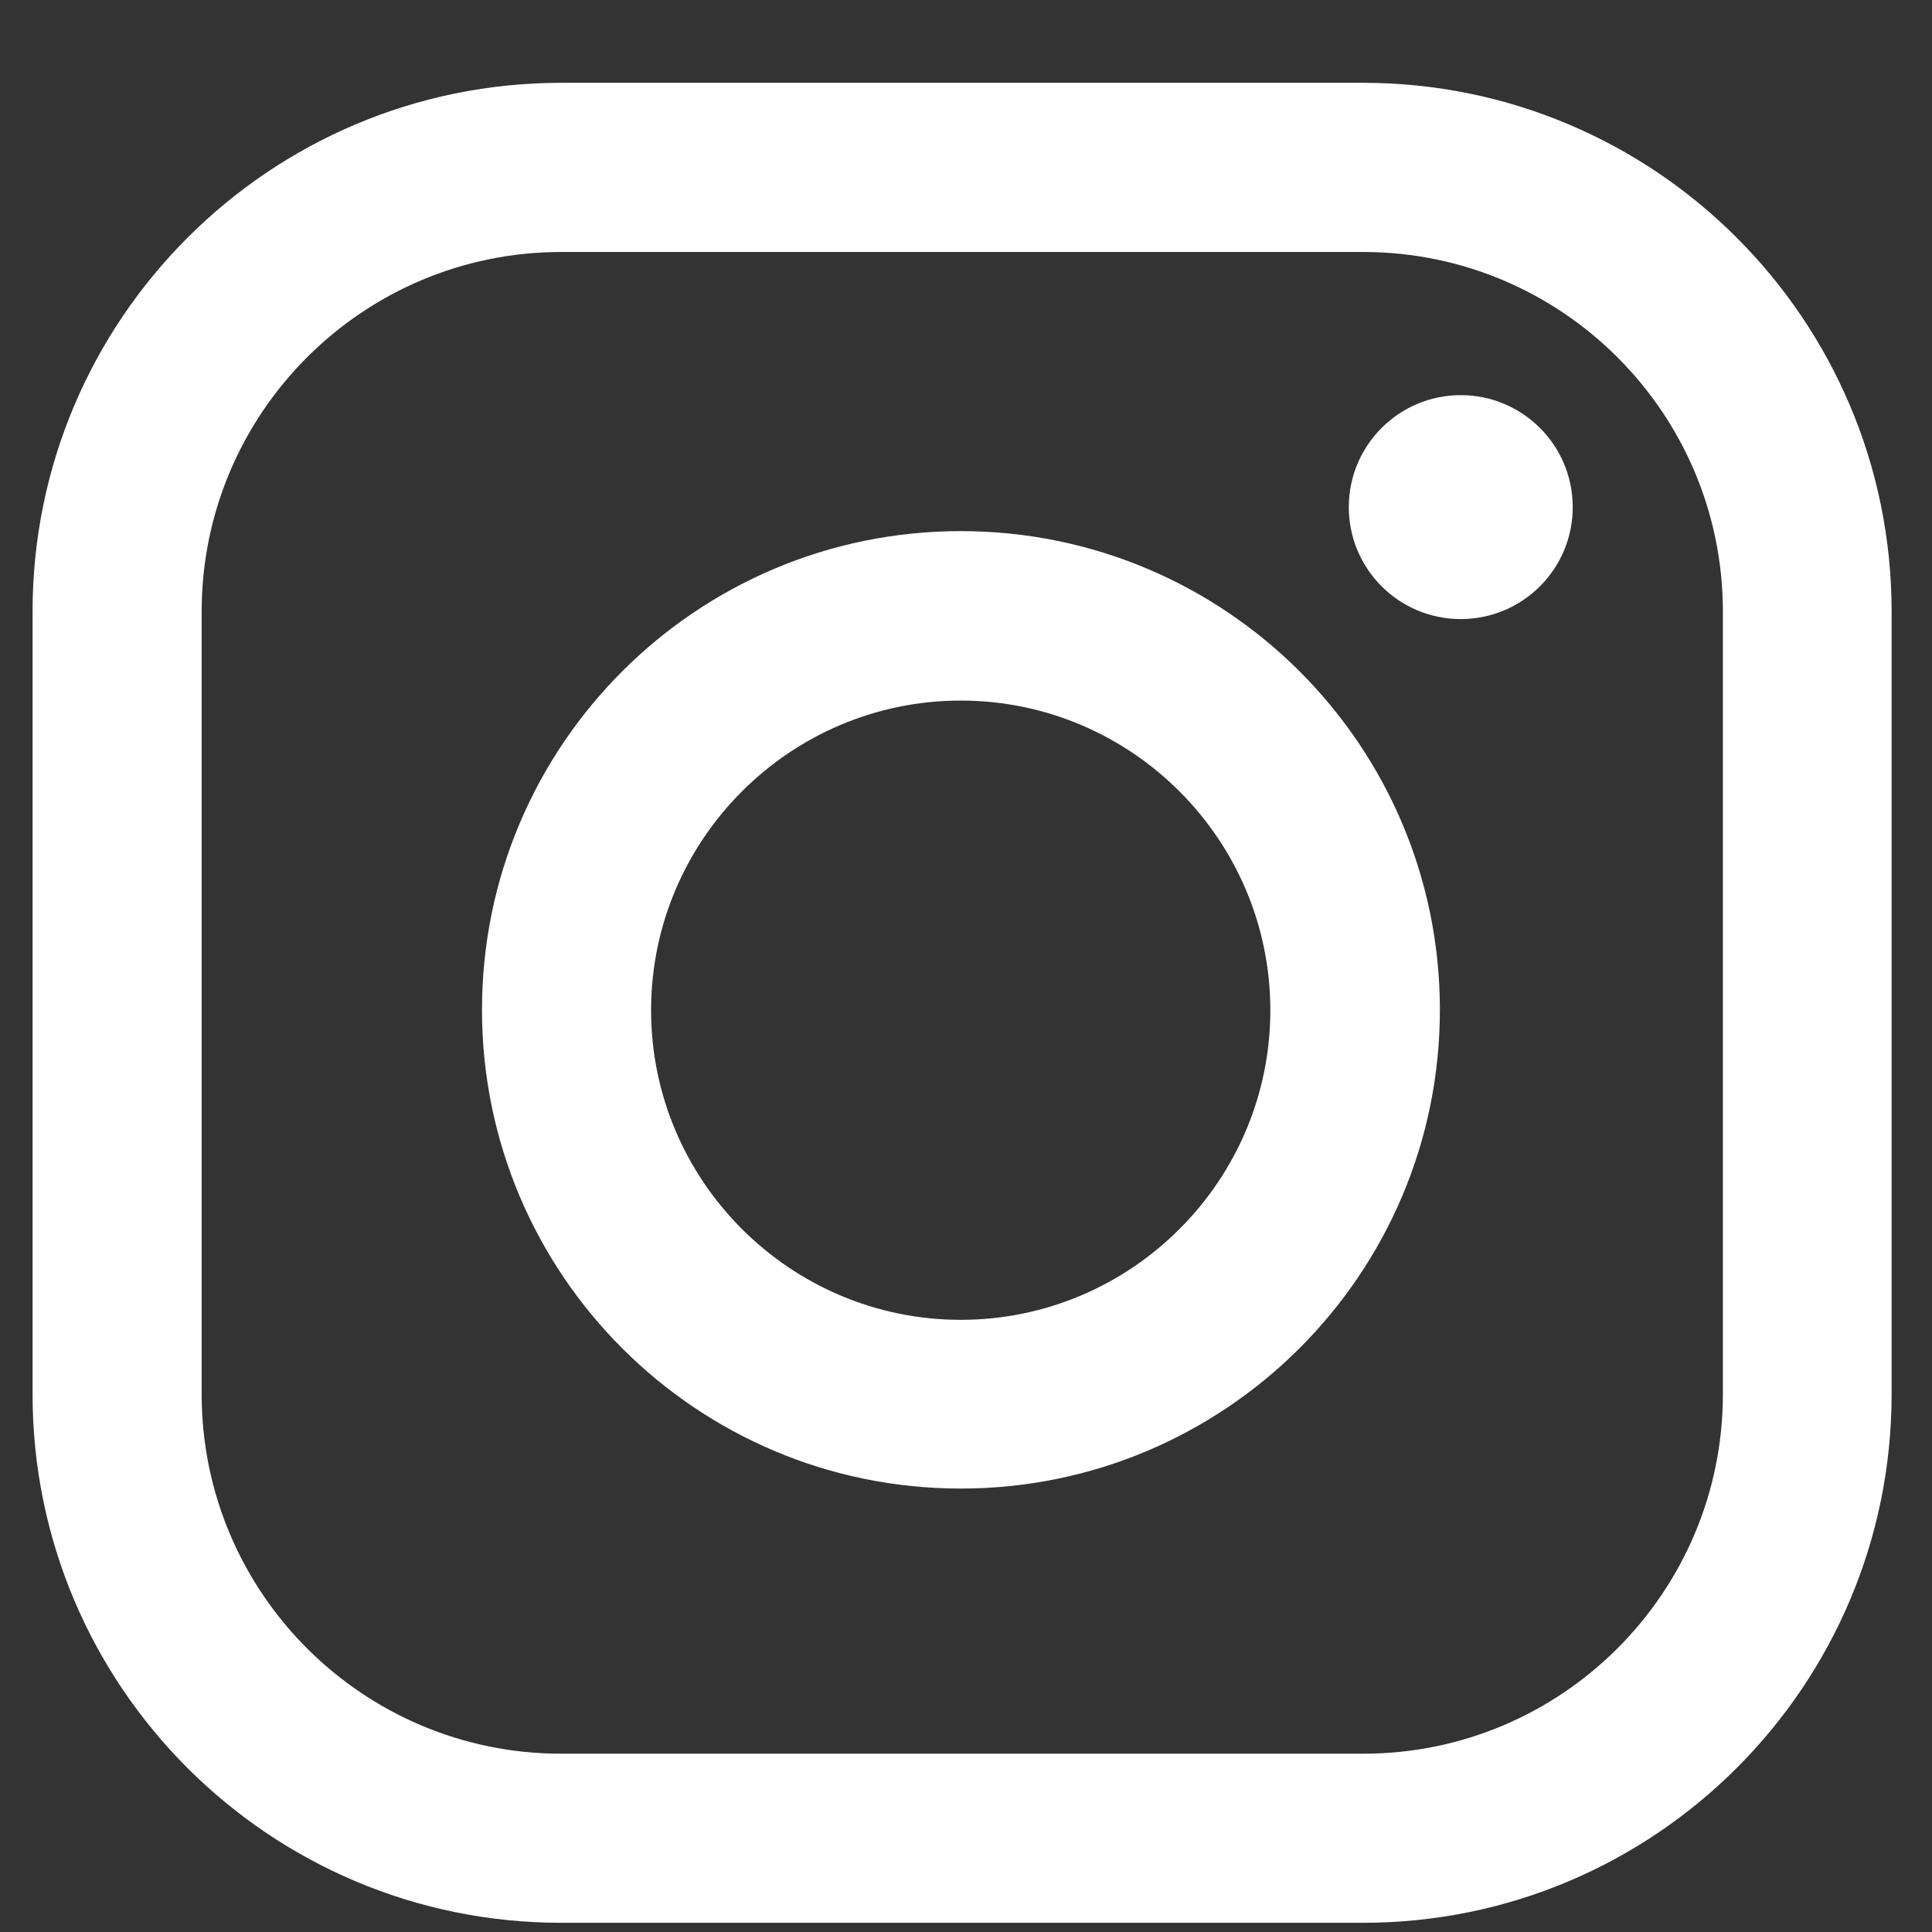
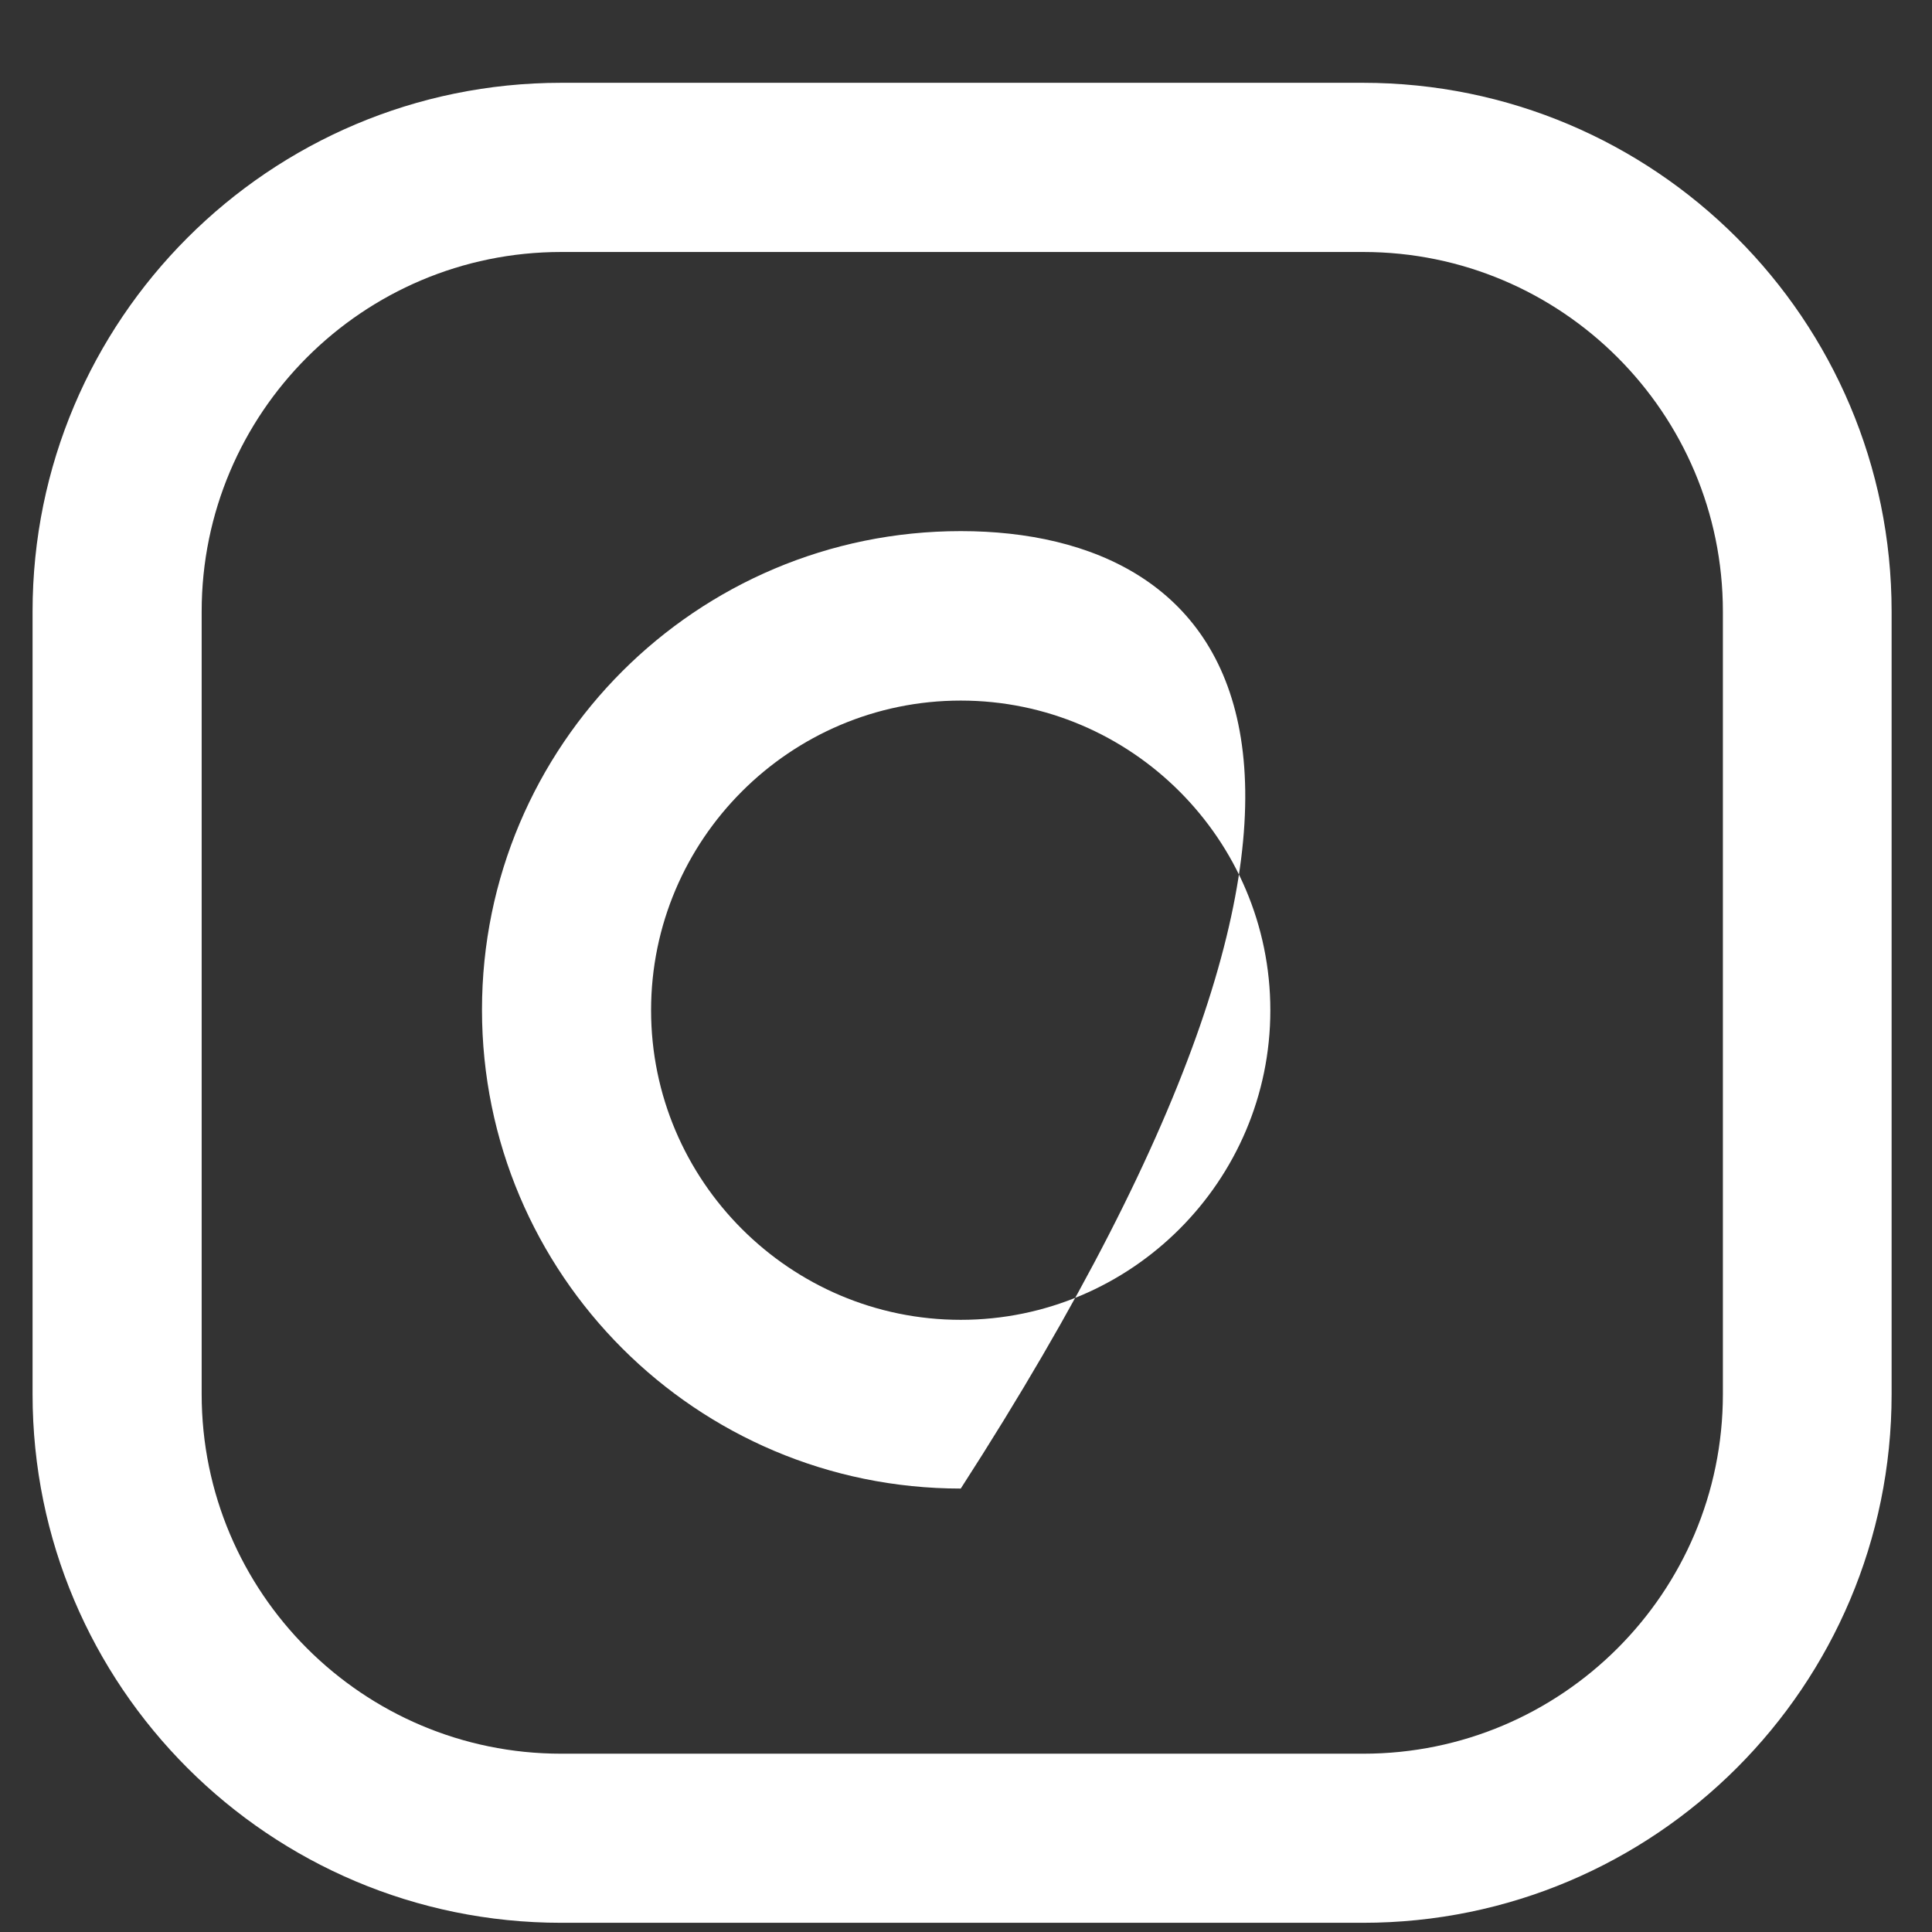
<svg xmlns="http://www.w3.org/2000/svg" width="21" height="21" viewBox="0 0 21 21" fill="none">
  <rect x="0" y="0" width="21" height="21" fill="#333333" stroke="none" />
  <path d="M14.818 2.739C16.975 2.739 18.727 4.49 18.727 6.647V15.154C18.727 17.311 16.975 19.062 14.818 19.062H6.1C3.943 19.062 2.192 17.311 2.192 15.154V6.647C2.192 4.49 3.943 2.739 6.1 2.739H14.814M14.818 0.9H6.1C2.929 0.9 0.354 3.475 0.354 6.647V15.154C0.354 18.329 2.929 20.9 6.1 20.9H14.814C17.99 20.9 20.561 18.325 20.561 15.154V6.647C20.561 3.471 17.985 0.9 14.814 0.9H14.818Z" fill="white" />
-   <path d="M10.443 7.615C12.297 7.615 13.808 9.126 13.808 10.981C13.808 12.835 12.297 14.346 10.443 14.346C8.588 14.346 7.077 12.835 7.077 10.981C7.077 9.126 8.588 7.615 10.443 7.615ZM10.443 5.773C7.569 5.773 5.239 8.103 5.239 10.976C5.239 13.85 7.569 16.18 10.443 16.18C13.316 16.18 15.651 13.85 15.651 10.976C15.651 8.103 13.32 5.773 10.443 5.773Z" fill="white" />
-   <path d="M15.878 6.729C16.55 6.729 17.095 6.185 17.095 5.512C17.095 4.84 16.55 4.295 15.878 4.295C15.206 4.295 14.661 4.84 14.661 5.512C14.661 6.185 15.206 6.729 15.878 6.729Z" fill="white" />
+   <path d="M10.443 7.615C12.297 7.615 13.808 9.126 13.808 10.981C13.808 12.835 12.297 14.346 10.443 14.346C8.588 14.346 7.077 12.835 7.077 10.981C7.077 9.126 8.588 7.615 10.443 7.615ZM10.443 5.773C7.569 5.773 5.239 8.103 5.239 10.976C5.239 13.85 7.569 16.18 10.443 16.18C15.651 8.103 13.32 5.773 10.443 5.773Z" fill="white" />
</svg>